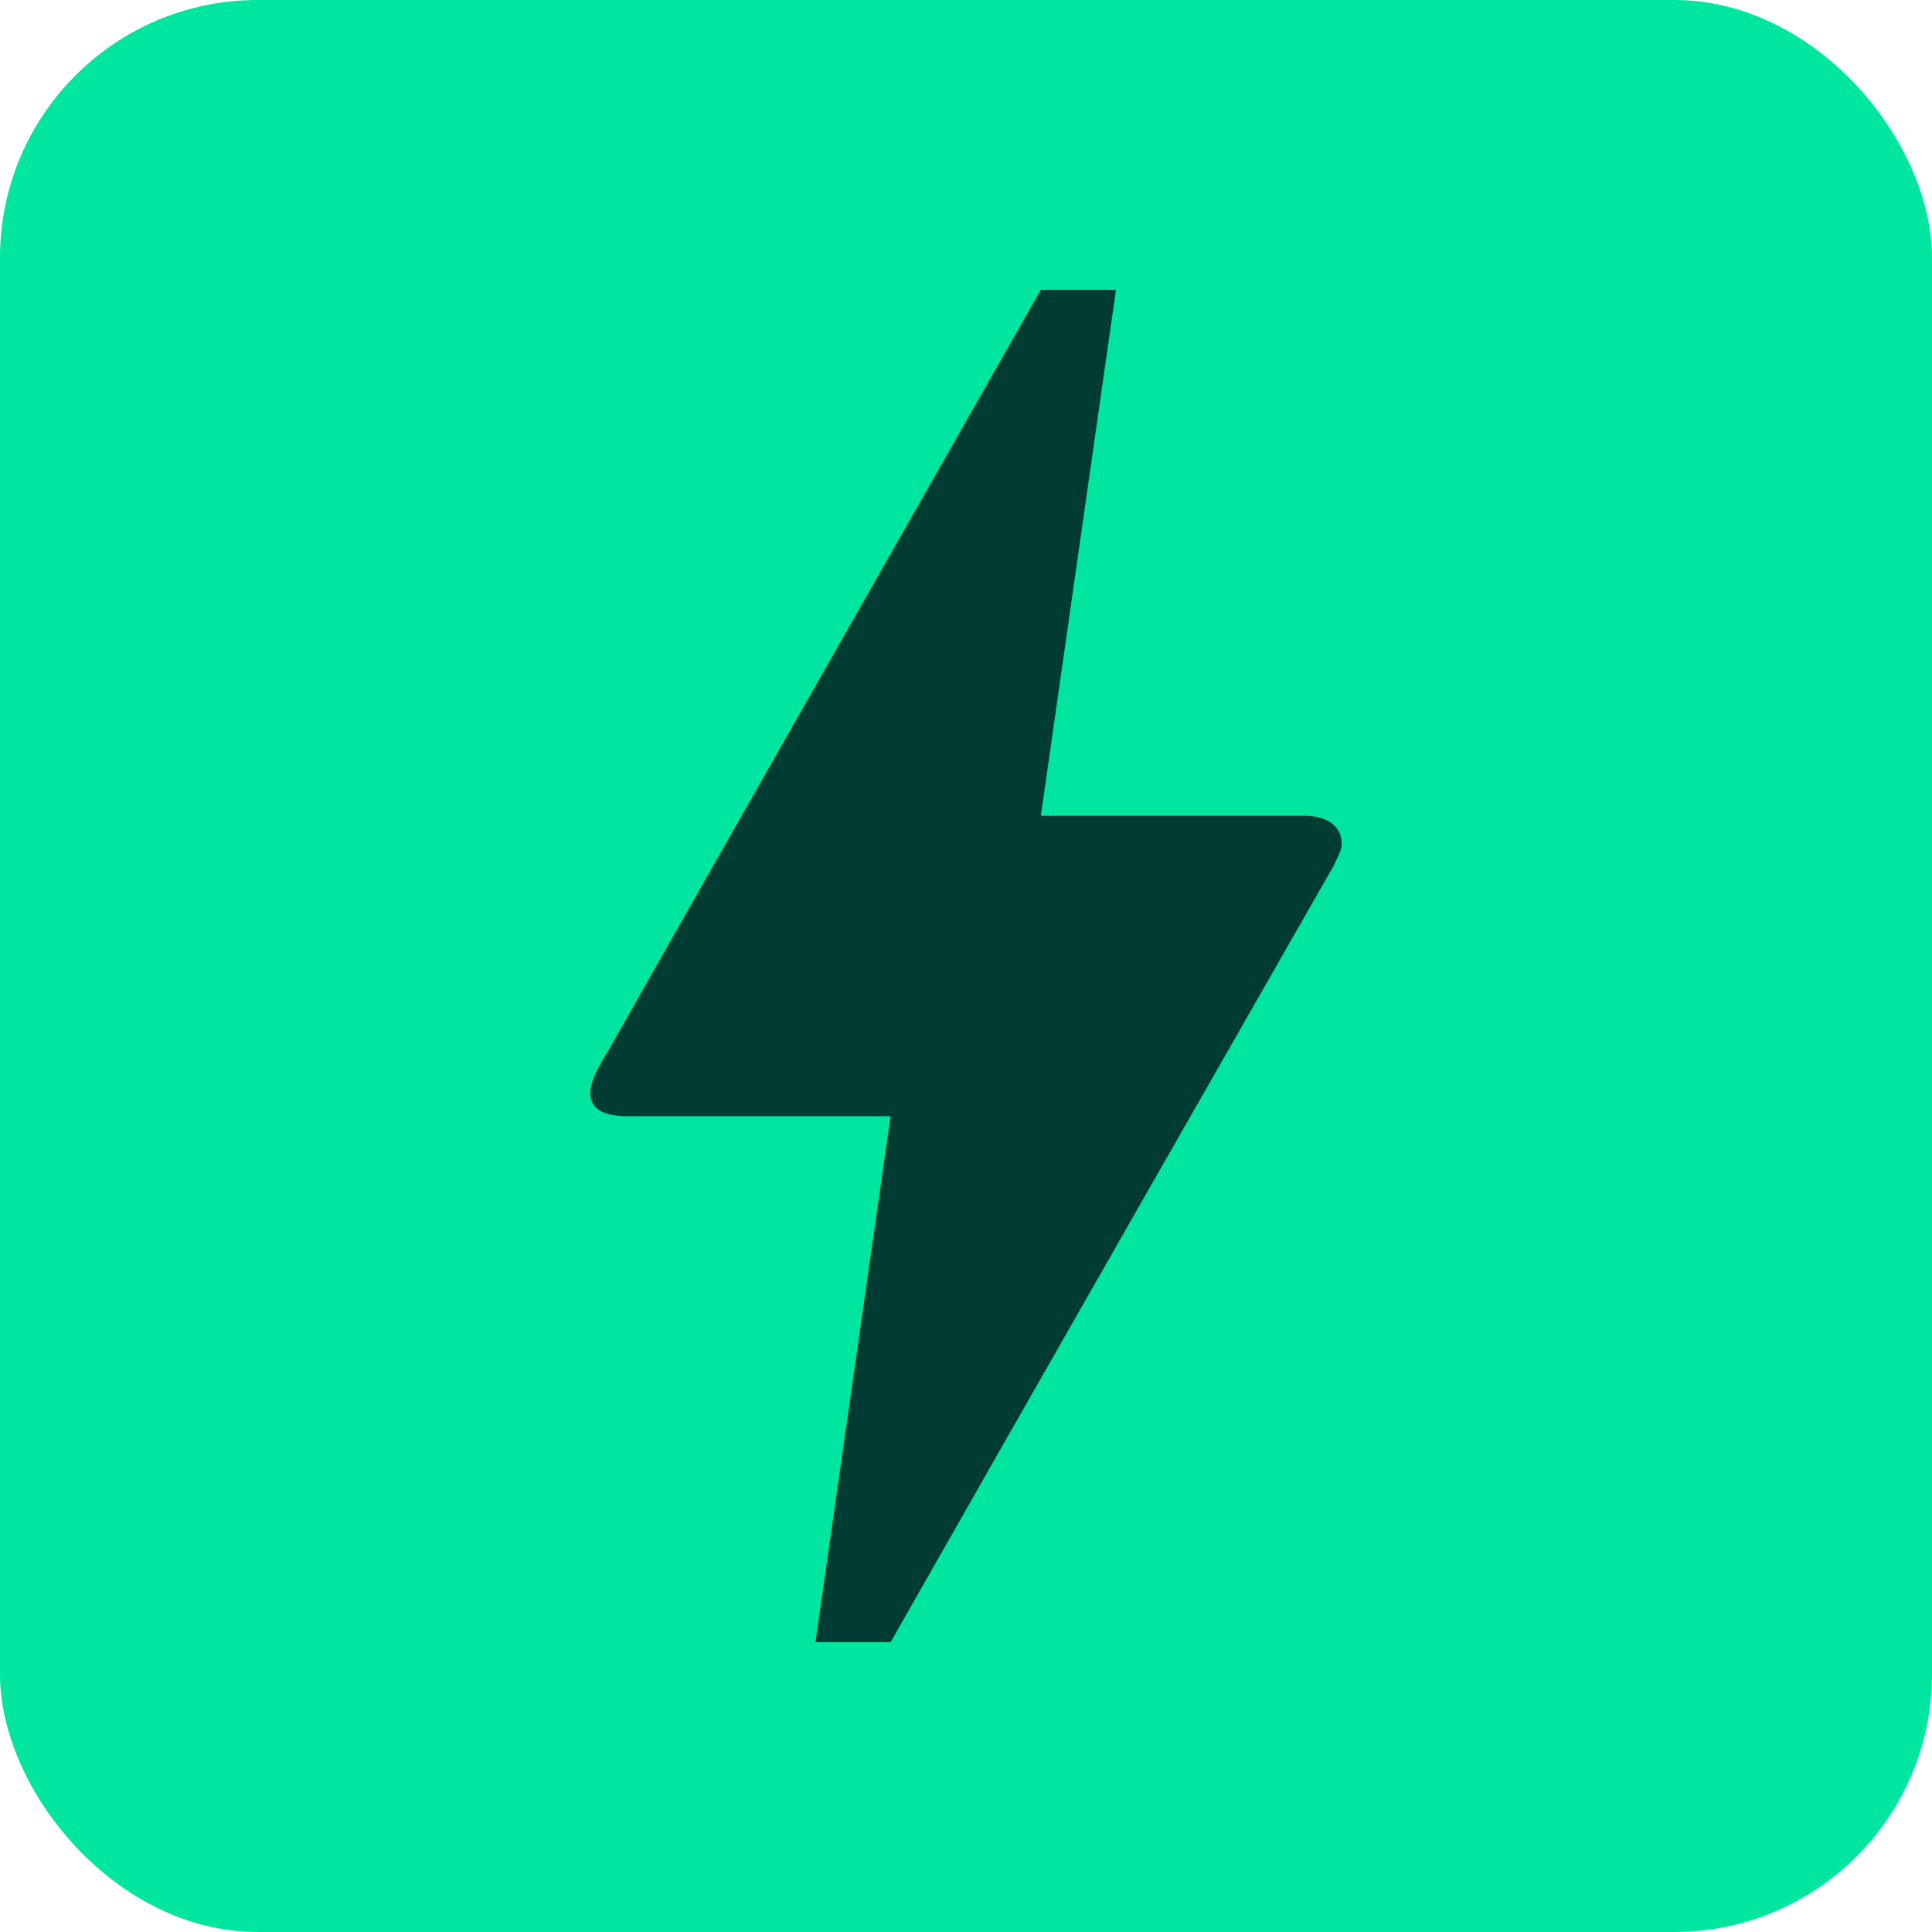
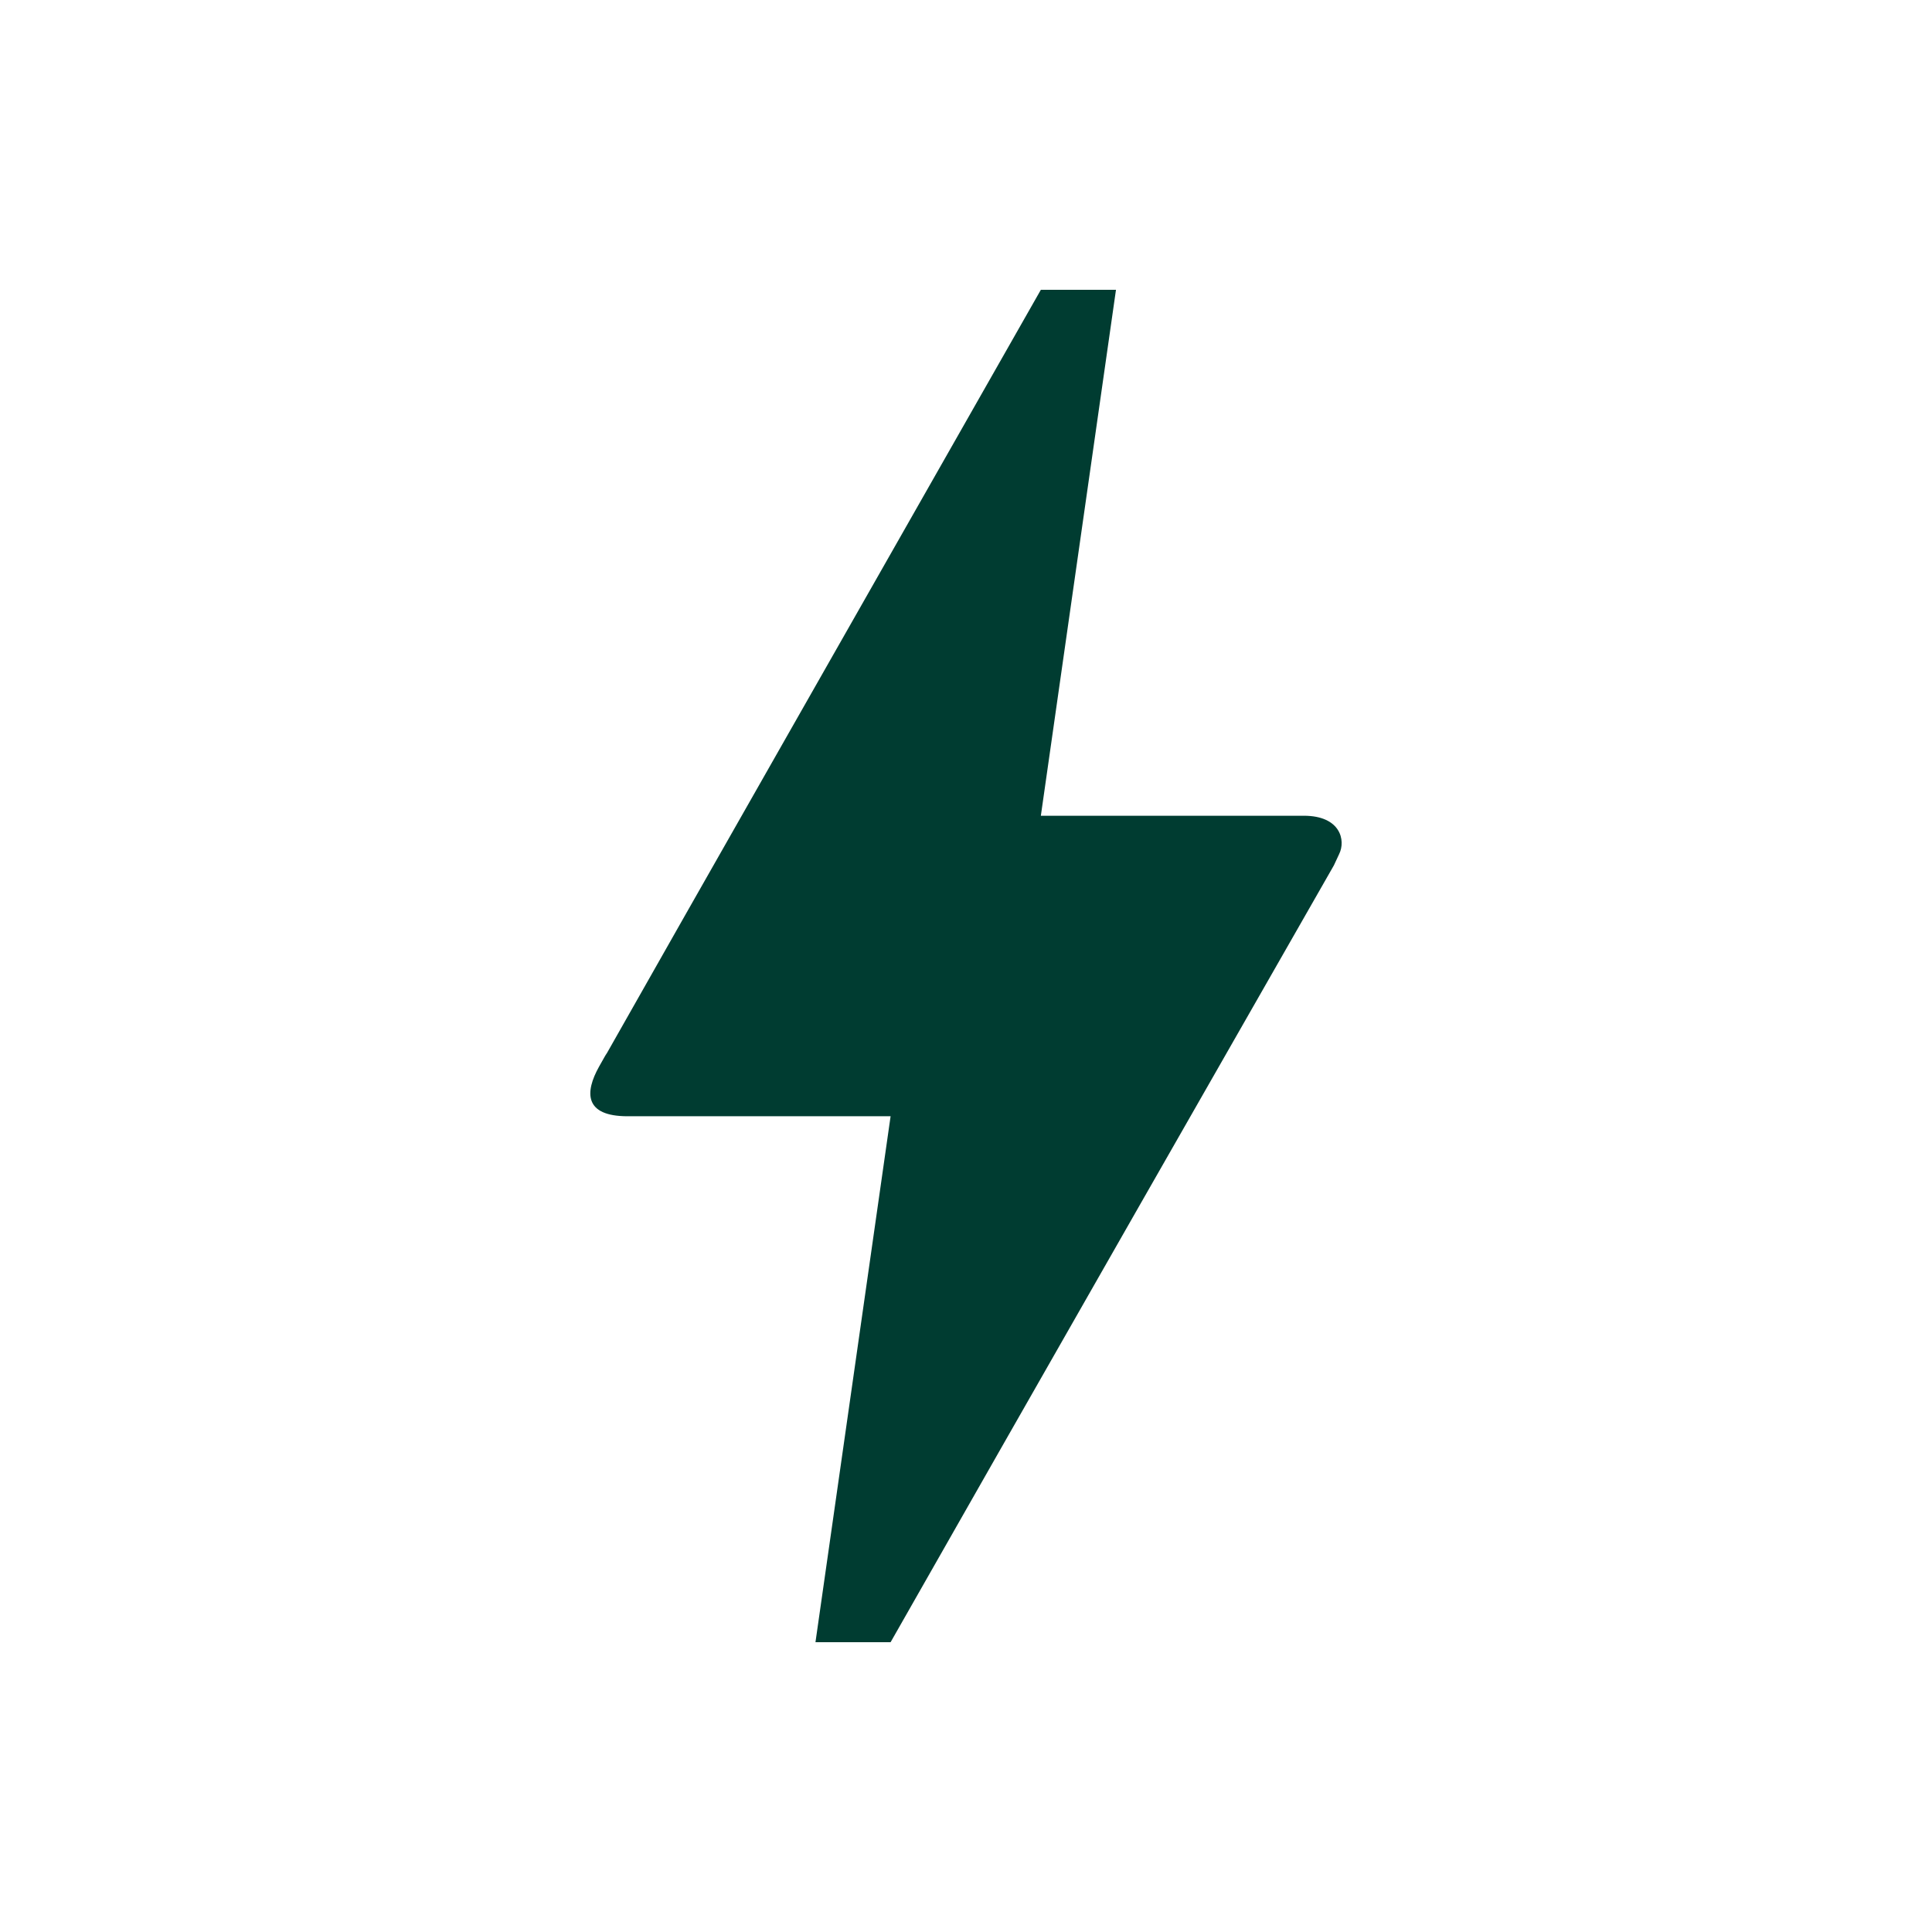
<svg xmlns="http://www.w3.org/2000/svg" width="35" height="35" viewBox="0 0 35 35" fill="none">
-   <rect width="35" height="35" rx="4.667" fill="#00E6A0" />
  <path d="M16.134 29.75H14.773L16.134 20.222H11.37C10.58 20.222 10.594 19.787 10.852 19.324C11.111 18.861 10.921 19.215 10.948 19.161C12.704 16.057 15.344 11.429 18.856 5.25H20.217L18.856 14.778H23.62C24.287 14.778 24.382 15.227 24.26 15.472L24.165 15.676C18.802 25.054 16.134 29.75 16.134 29.75Z" fill="#003C31" />
</svg>